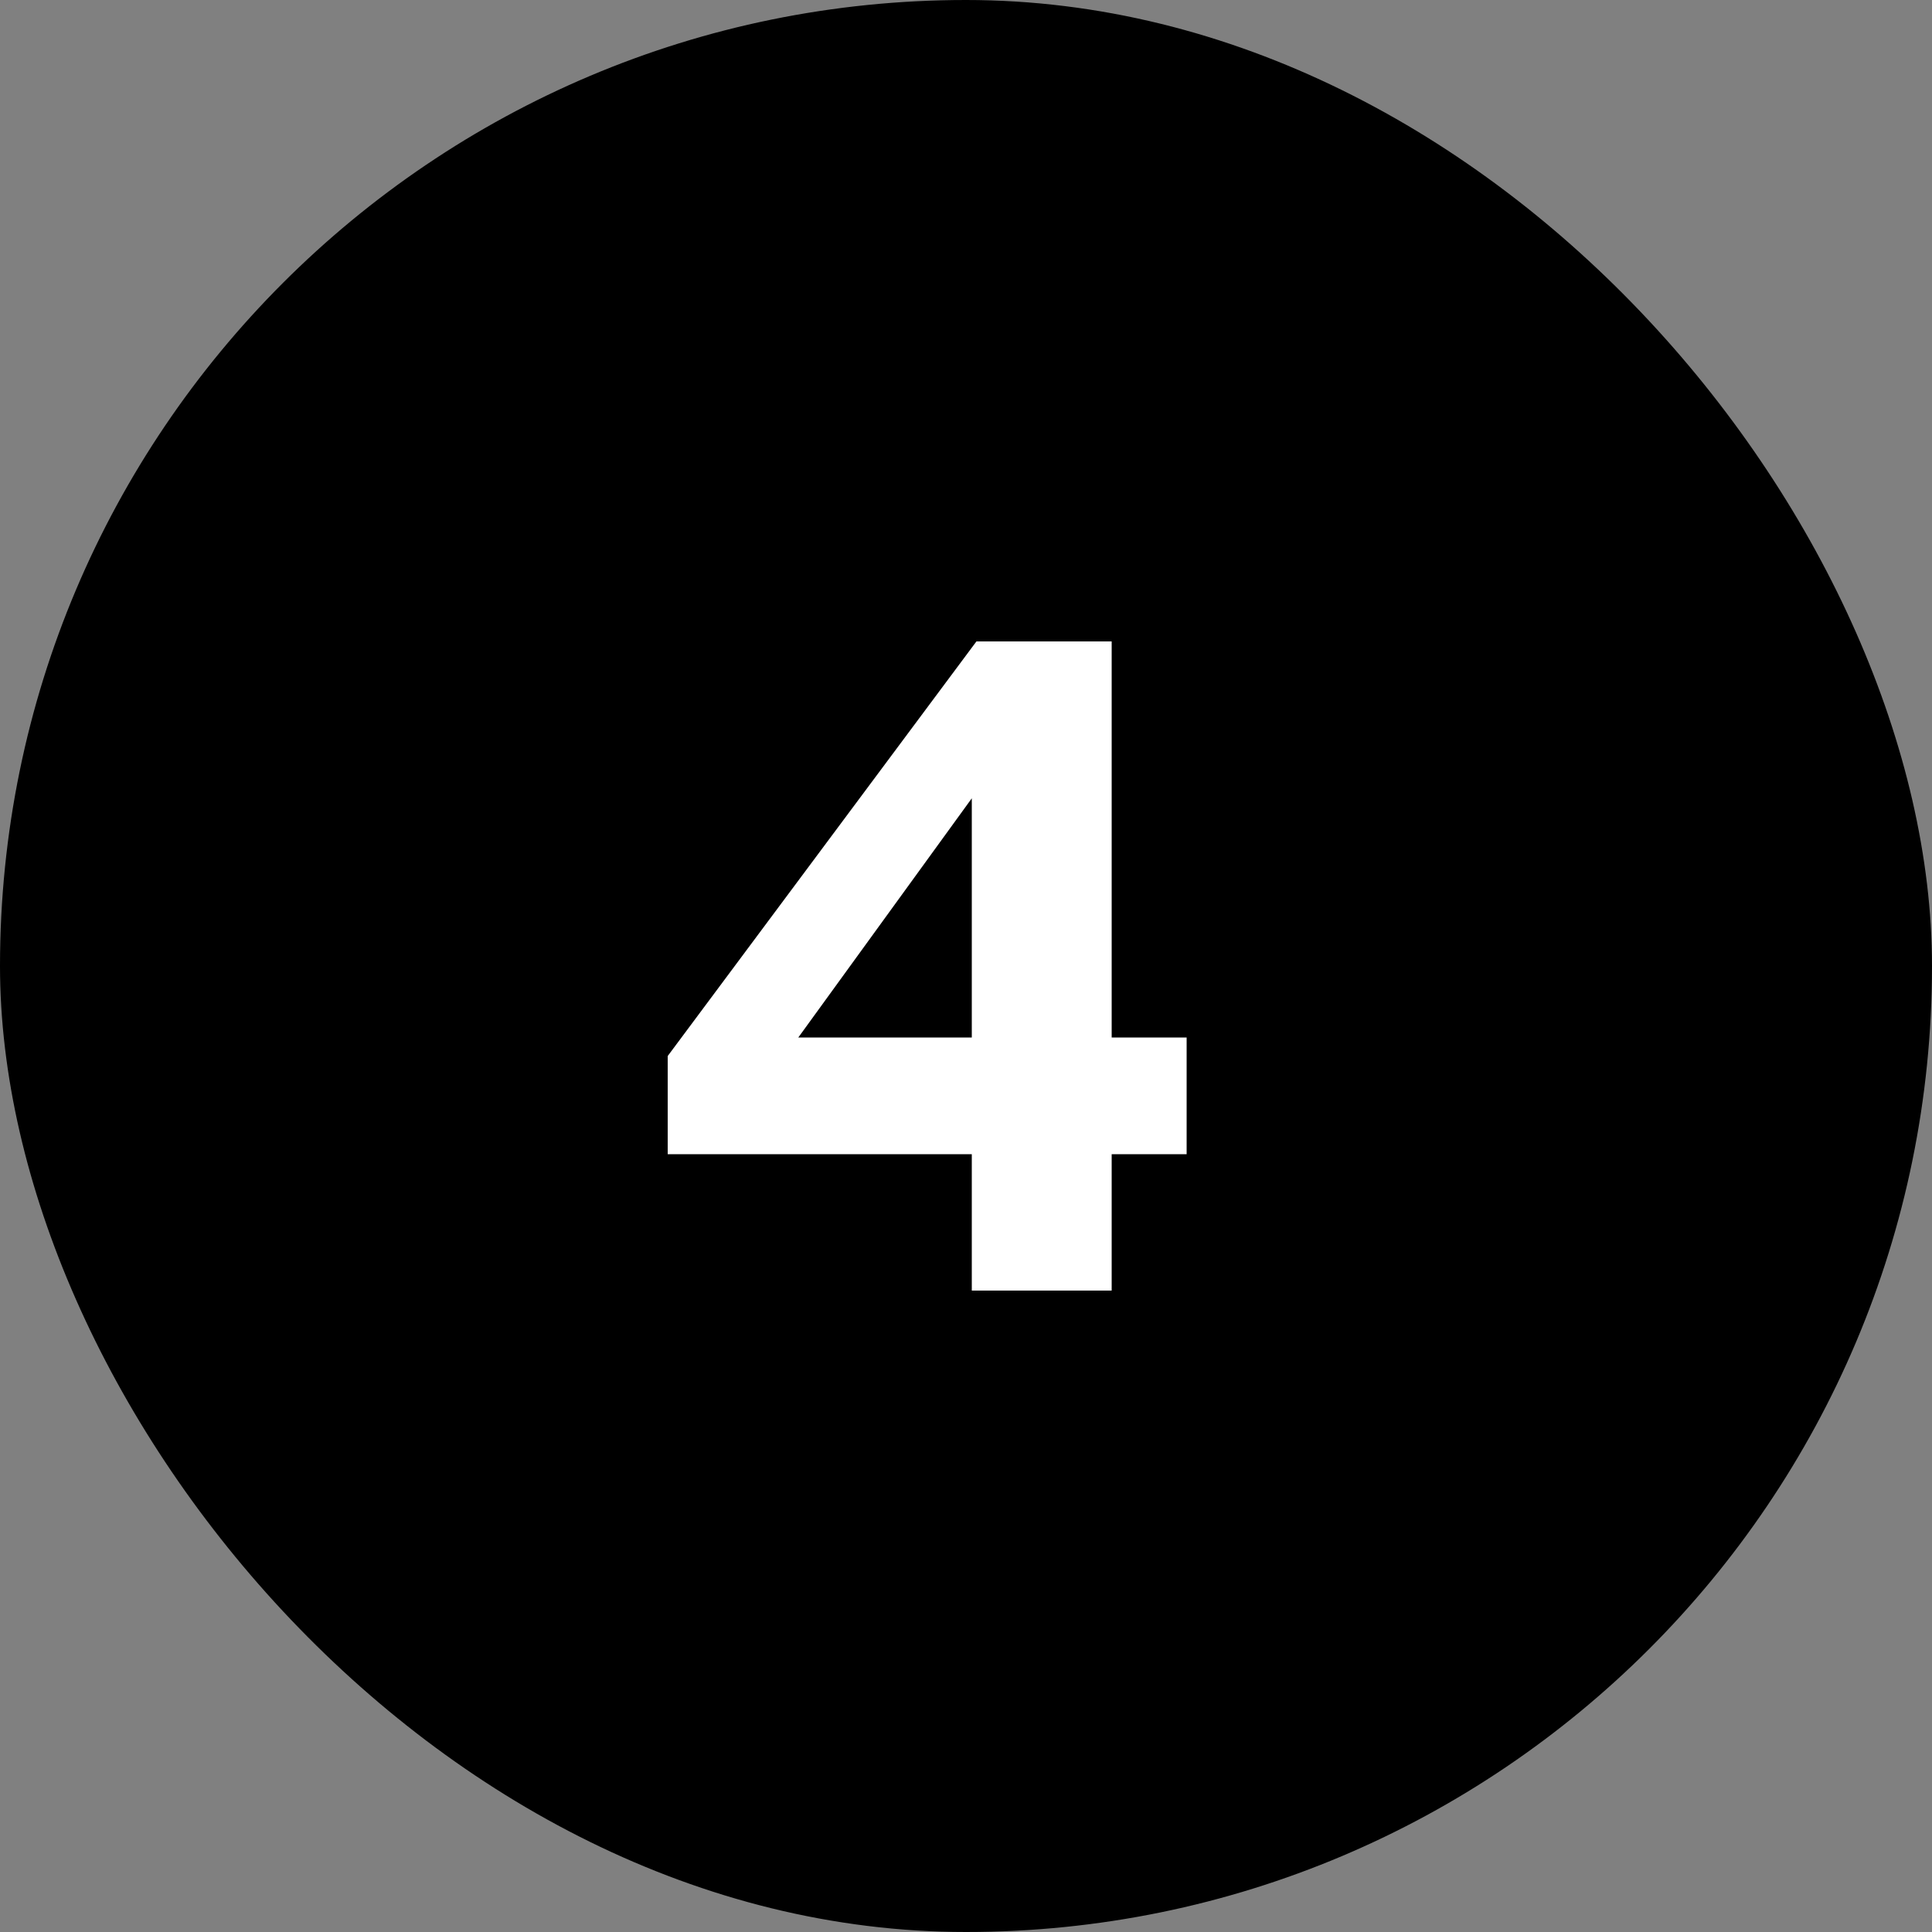
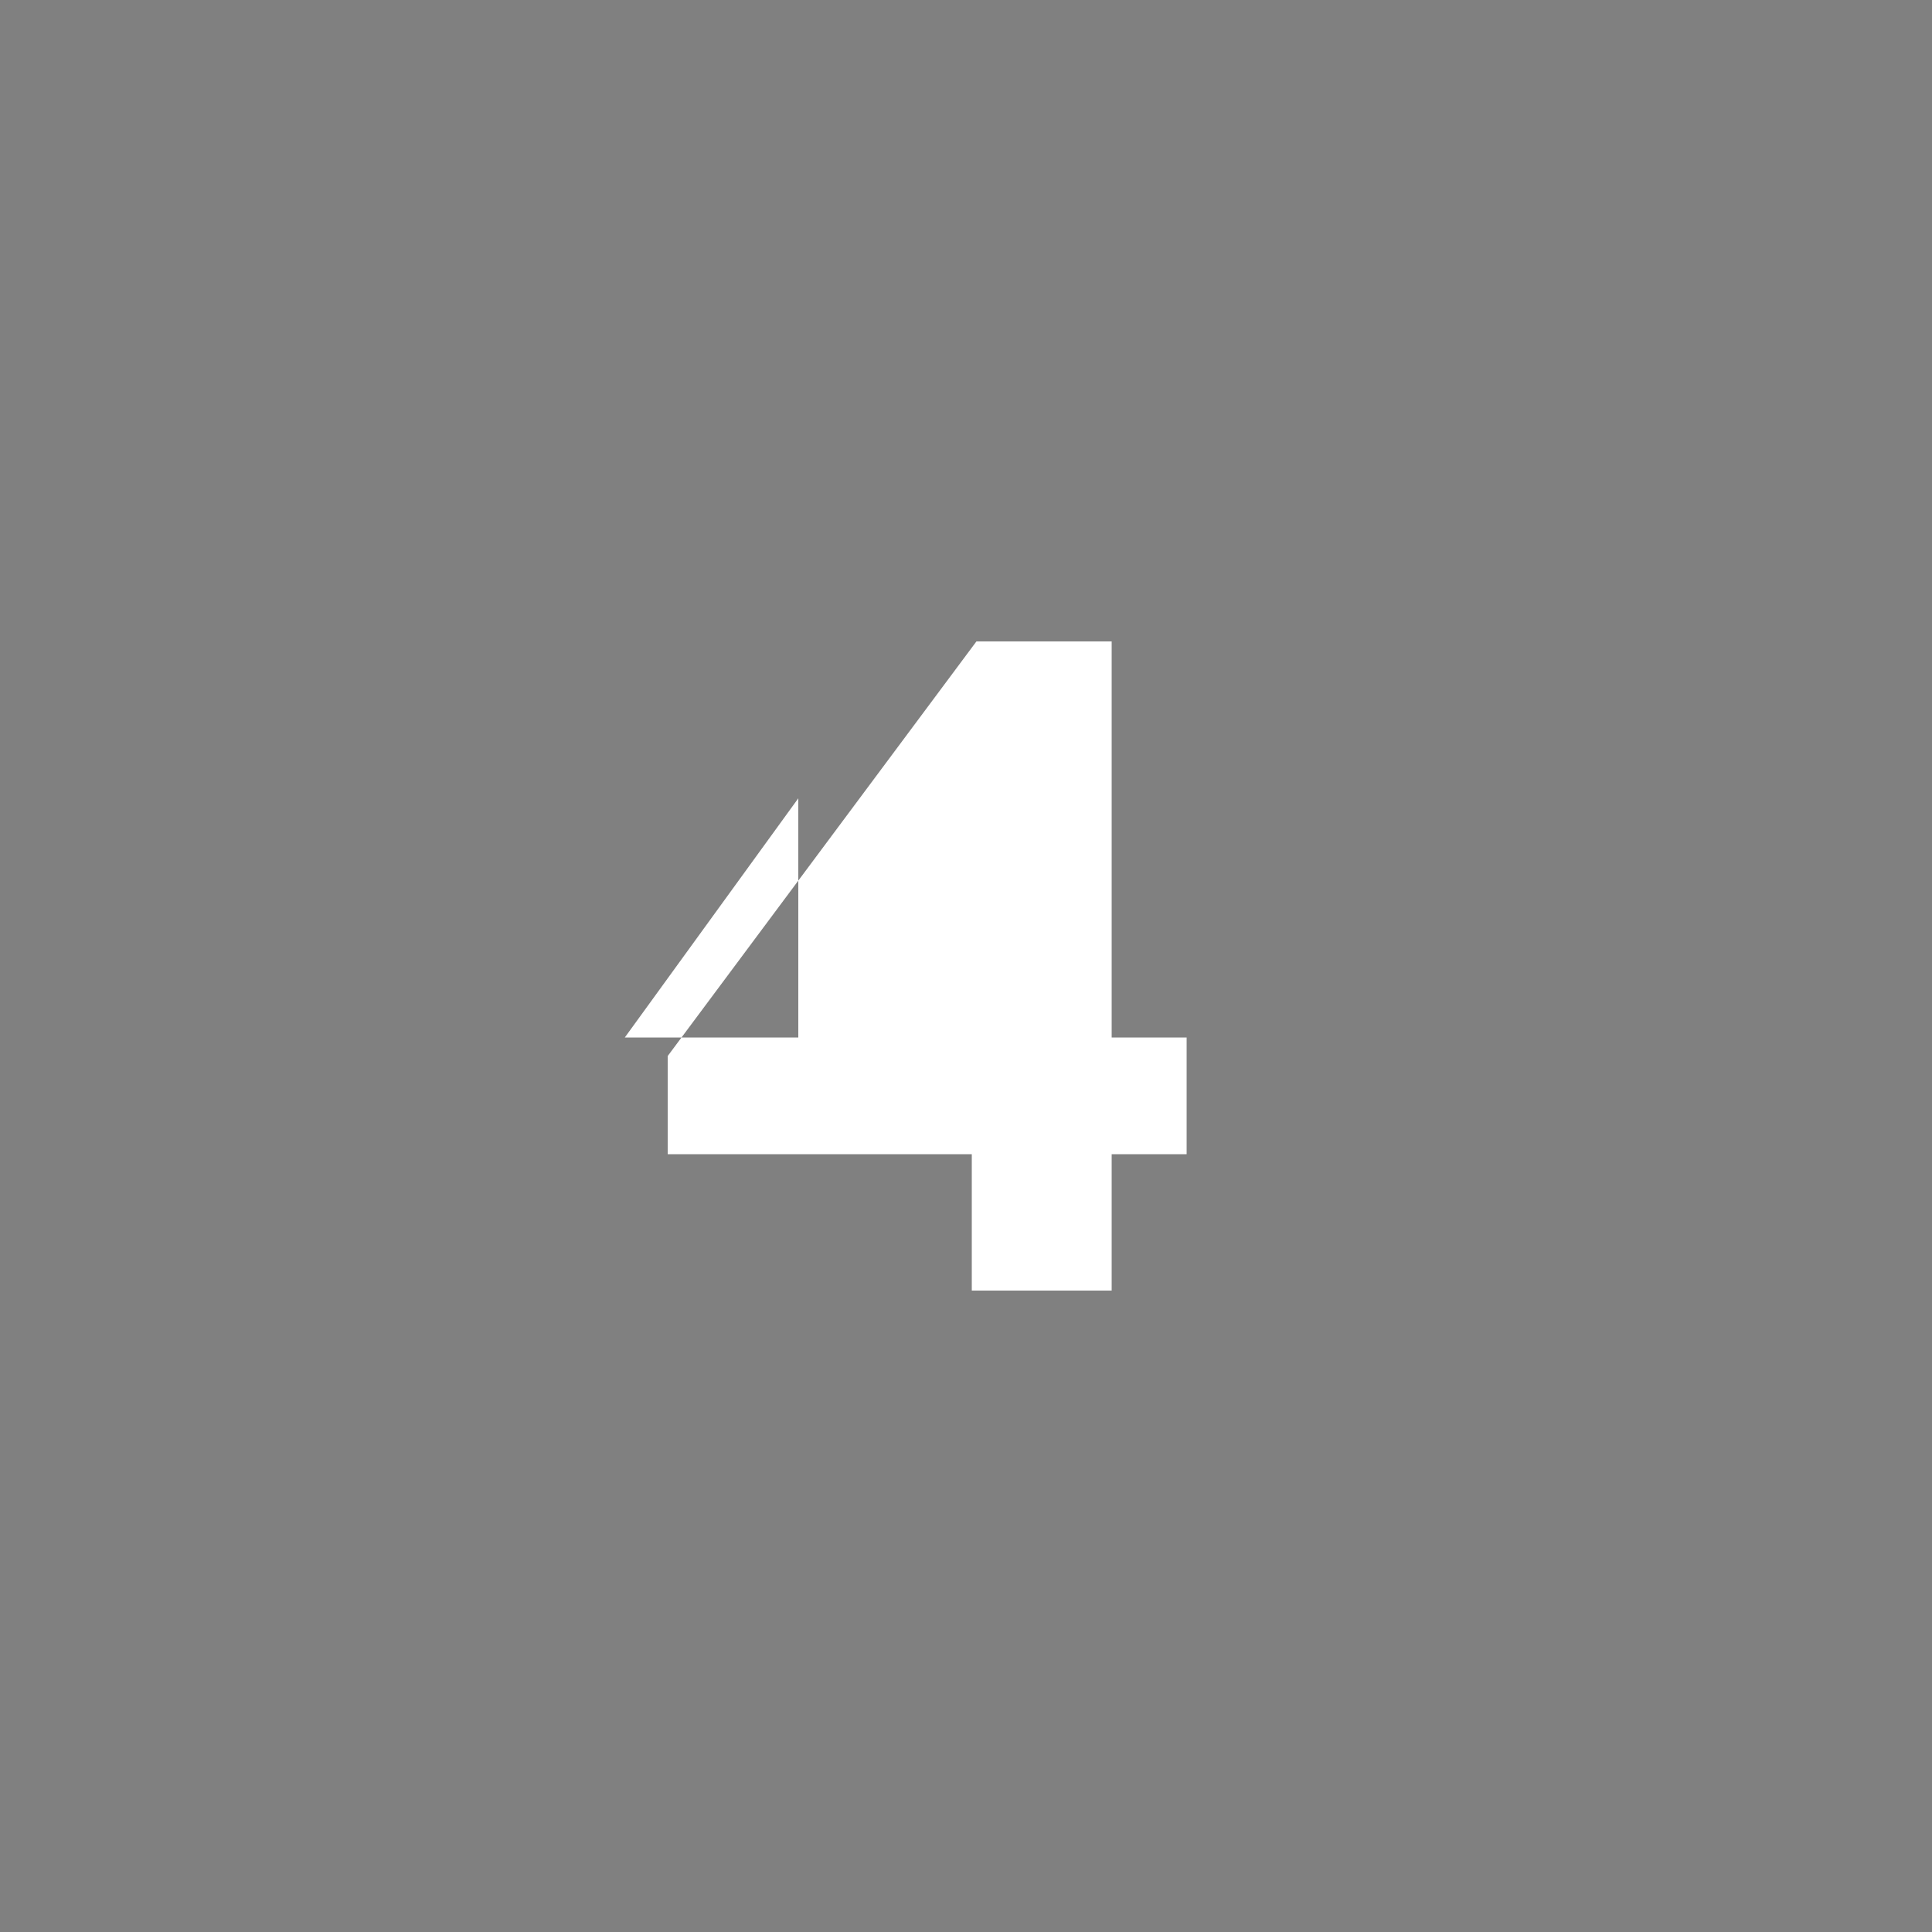
<svg xmlns="http://www.w3.org/2000/svg" id="_Слой_2" viewBox="0 0 50 50">
  <rect x="0" y="0" width="50" height="50" fill="#808080" stroke="none" />
  <defs>
    <style>.cls-1,.cls-2{stroke-width:0px;}.cls-2{fill:#fff;}</style>
  </defs>
  <g id="_Слой_1-2">
-     <rect class="cls-1" x="0" y="0" width="50" height="50" rx="25" ry="25" />
-     <path class="cls-2" d="m25.15,33.4v-3.53h-7.87v-2.54l7.99-10.73h3.5v10.25h1.94v3.02h-1.94v3.53h-3.62Zm-4.49-6.55h4.49v-6.19l-4.49,6.19Z" />
+     <path class="cls-2" d="m25.15,33.4v-3.53h-7.87v-2.54l7.99-10.73h3.5v10.25h1.94v3.02h-1.94v3.53h-3.62Zm-4.49-6.55v-6.19l-4.49,6.19Z" />
  </g>
</svg>